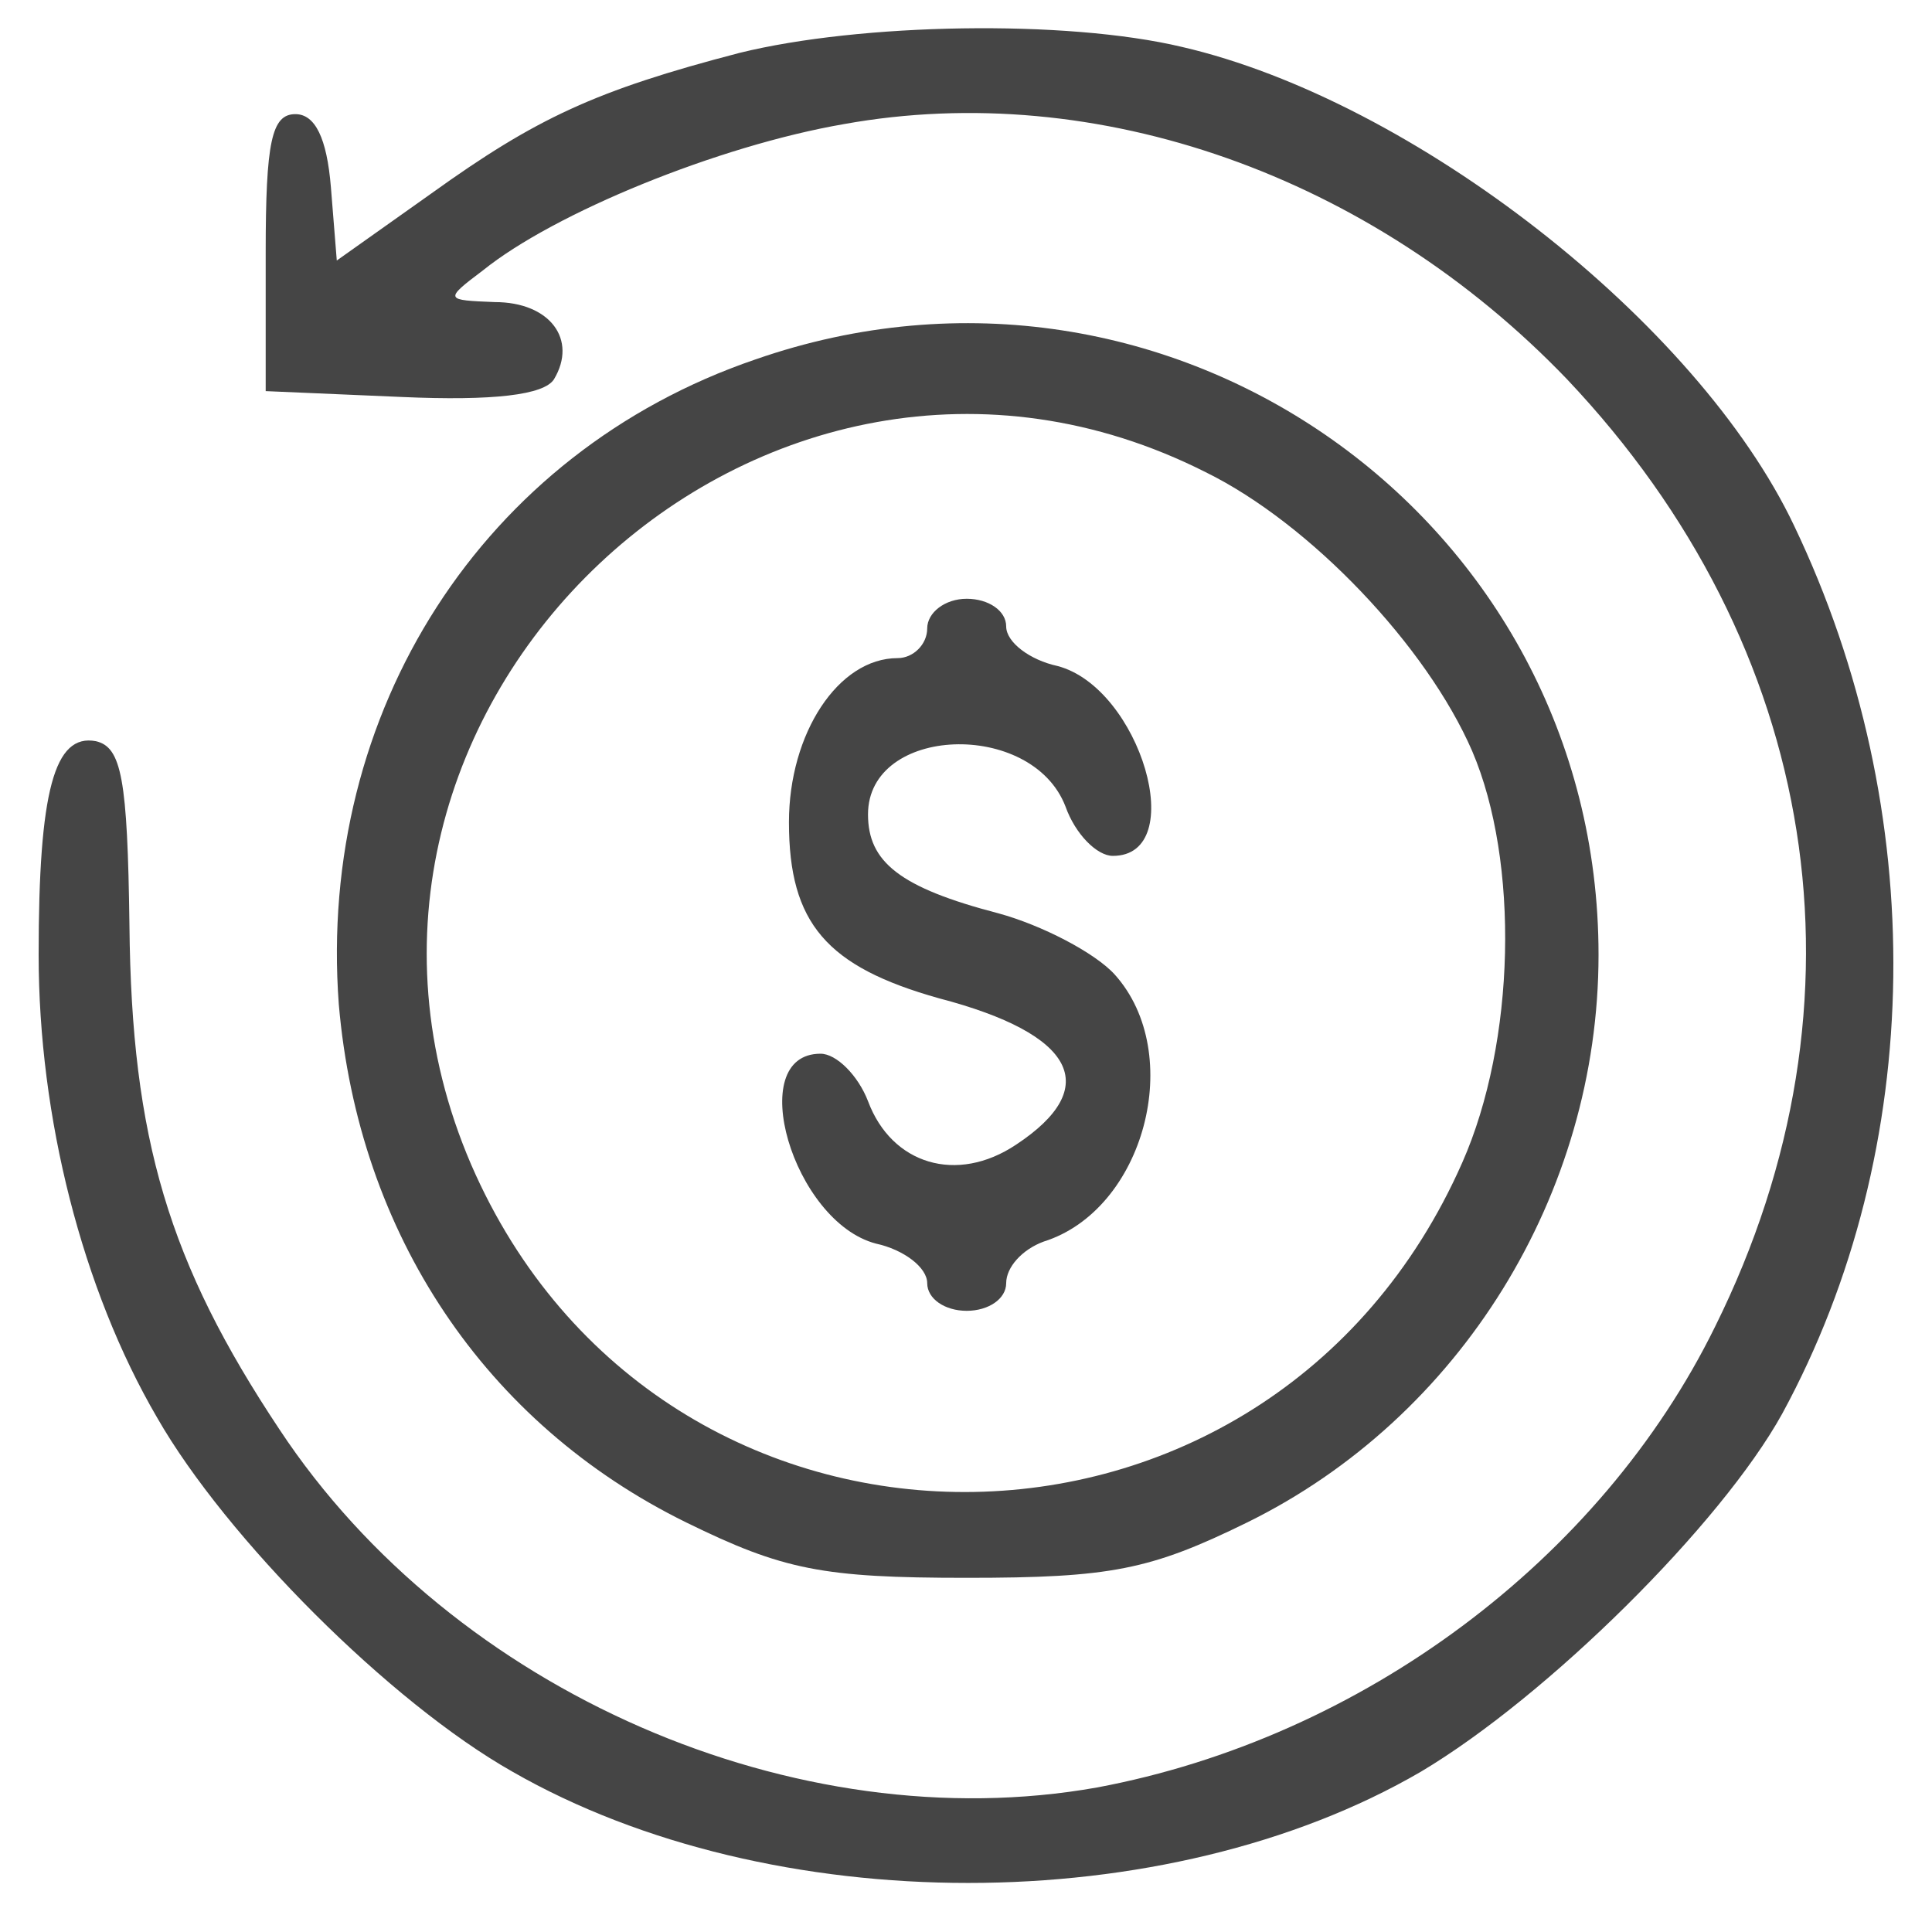
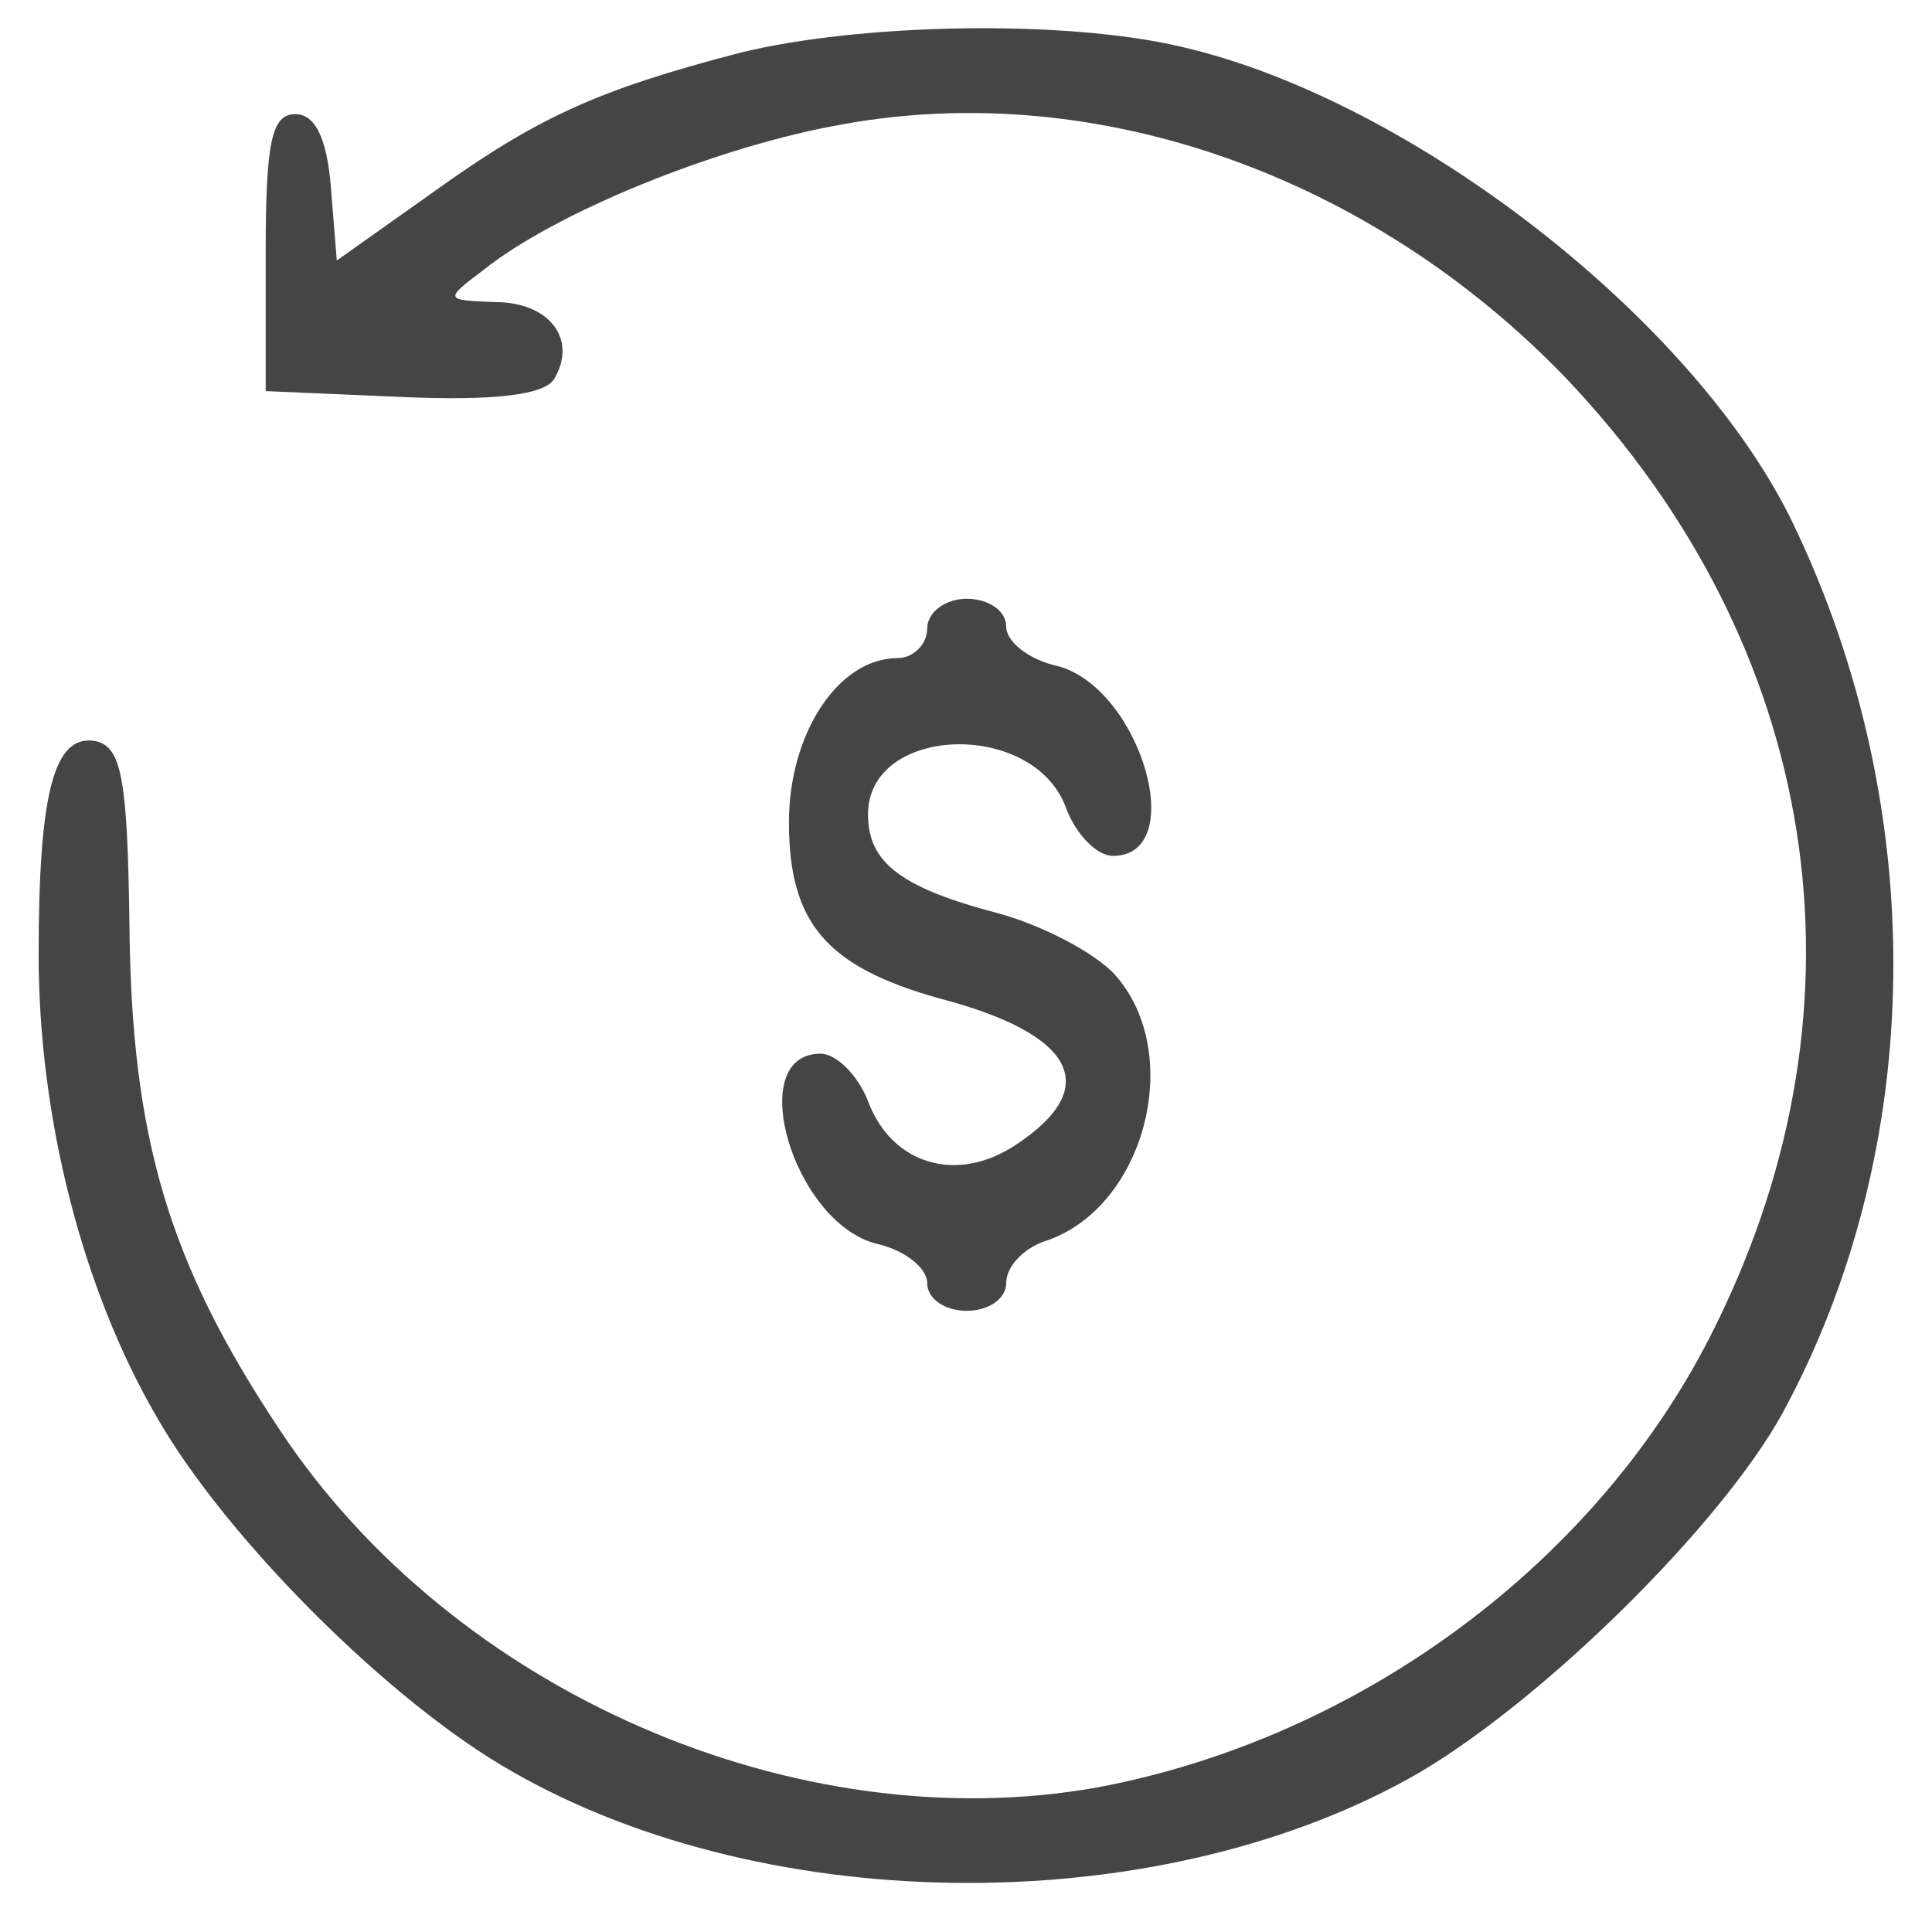
<svg xmlns="http://www.w3.org/2000/svg" width="25" height="25" viewBox="0 0 25 25" fill="none">
  <path d="M9.571 0.684C7.705 1.17 6.939 1.529 5.585 2.501L4.358 3.371L4.282 2.424C4.23 1.785 4.077 1.477 3.822 1.477C3.515 1.477 3.438 1.836 3.438 3.269V5.061L5.201 5.137C6.377 5.189 7.041 5.112 7.169 4.907C7.475 4.395 7.118 3.909 6.402 3.909C5.764 3.883 5.738 3.883 6.249 3.499C7.169 2.757 9.29 1.887 10.925 1.605C14.195 1.017 17.747 2.271 20.277 4.907C23.547 8.362 24.288 12.944 22.193 17.167C20.711 20.187 17.619 22.49 14.195 23.13C10.312 23.821 5.866 21.902 3.617 18.498C2.186 16.348 1.701 14.735 1.675 11.971C1.65 10.077 1.573 9.668 1.241 9.591C0.704 9.489 0.5 10.231 0.5 12.355C0.5 14.454 1.062 16.68 2.033 18.344C2.927 19.905 5.048 22.03 6.632 22.926C9.979 24.845 15.09 24.845 18.386 22.926C20.021 21.953 22.27 19.726 23.062 18.293C24.927 14.863 24.978 10.487 23.215 6.801C21.963 4.165 18.284 1.298 15.294 0.607C13.787 0.249 11.129 0.3 9.571 0.684Z" fill="#454545" />
-   <path d="M9.775 4.651C6.249 5.854 4.103 9.207 4.384 12.995C4.639 15.964 6.275 18.421 8.881 19.701C10.133 20.315 10.644 20.417 12.509 20.417C14.374 20.417 14.885 20.315 16.137 19.701C18.897 18.344 20.685 15.452 20.685 12.355C20.685 6.724 15.141 2.783 9.775 4.651ZM15.601 6.11C16.955 6.775 18.462 8.362 19.05 9.719C19.663 11.152 19.612 13.481 18.922 15.043C16.418 20.724 8.549 20.724 6.096 15.068C3.566 9.181 9.877 3.218 15.601 6.11Z" fill="#454545" />
  <path d="M11.998 8.132C11.998 8.337 11.819 8.516 11.615 8.516C10.848 8.516 10.209 9.489 10.209 10.64C10.209 11.946 10.695 12.509 12.151 12.918C13.914 13.379 14.272 14.07 13.148 14.812C12.381 15.324 11.538 15.068 11.232 14.249C11.104 13.916 10.823 13.635 10.618 13.635C9.622 13.635 10.261 15.81 11.334 16.092C11.691 16.169 11.998 16.399 11.998 16.604C11.998 16.808 12.228 16.962 12.509 16.962C12.79 16.962 13.02 16.808 13.02 16.604C13.02 16.399 13.225 16.169 13.505 16.066C14.809 15.657 15.345 13.635 14.425 12.611C14.17 12.329 13.48 11.971 12.918 11.818C11.64 11.485 11.232 11.152 11.232 10.538C11.232 9.386 13.352 9.309 13.787 10.435C13.914 10.794 14.195 11.075 14.4 11.075C15.396 11.075 14.758 8.9 13.684 8.618C13.327 8.541 13.02 8.311 13.02 8.106C13.02 7.902 12.79 7.748 12.509 7.748C12.228 7.748 11.998 7.927 11.998 8.132Z" fill="#454545" />
</svg>